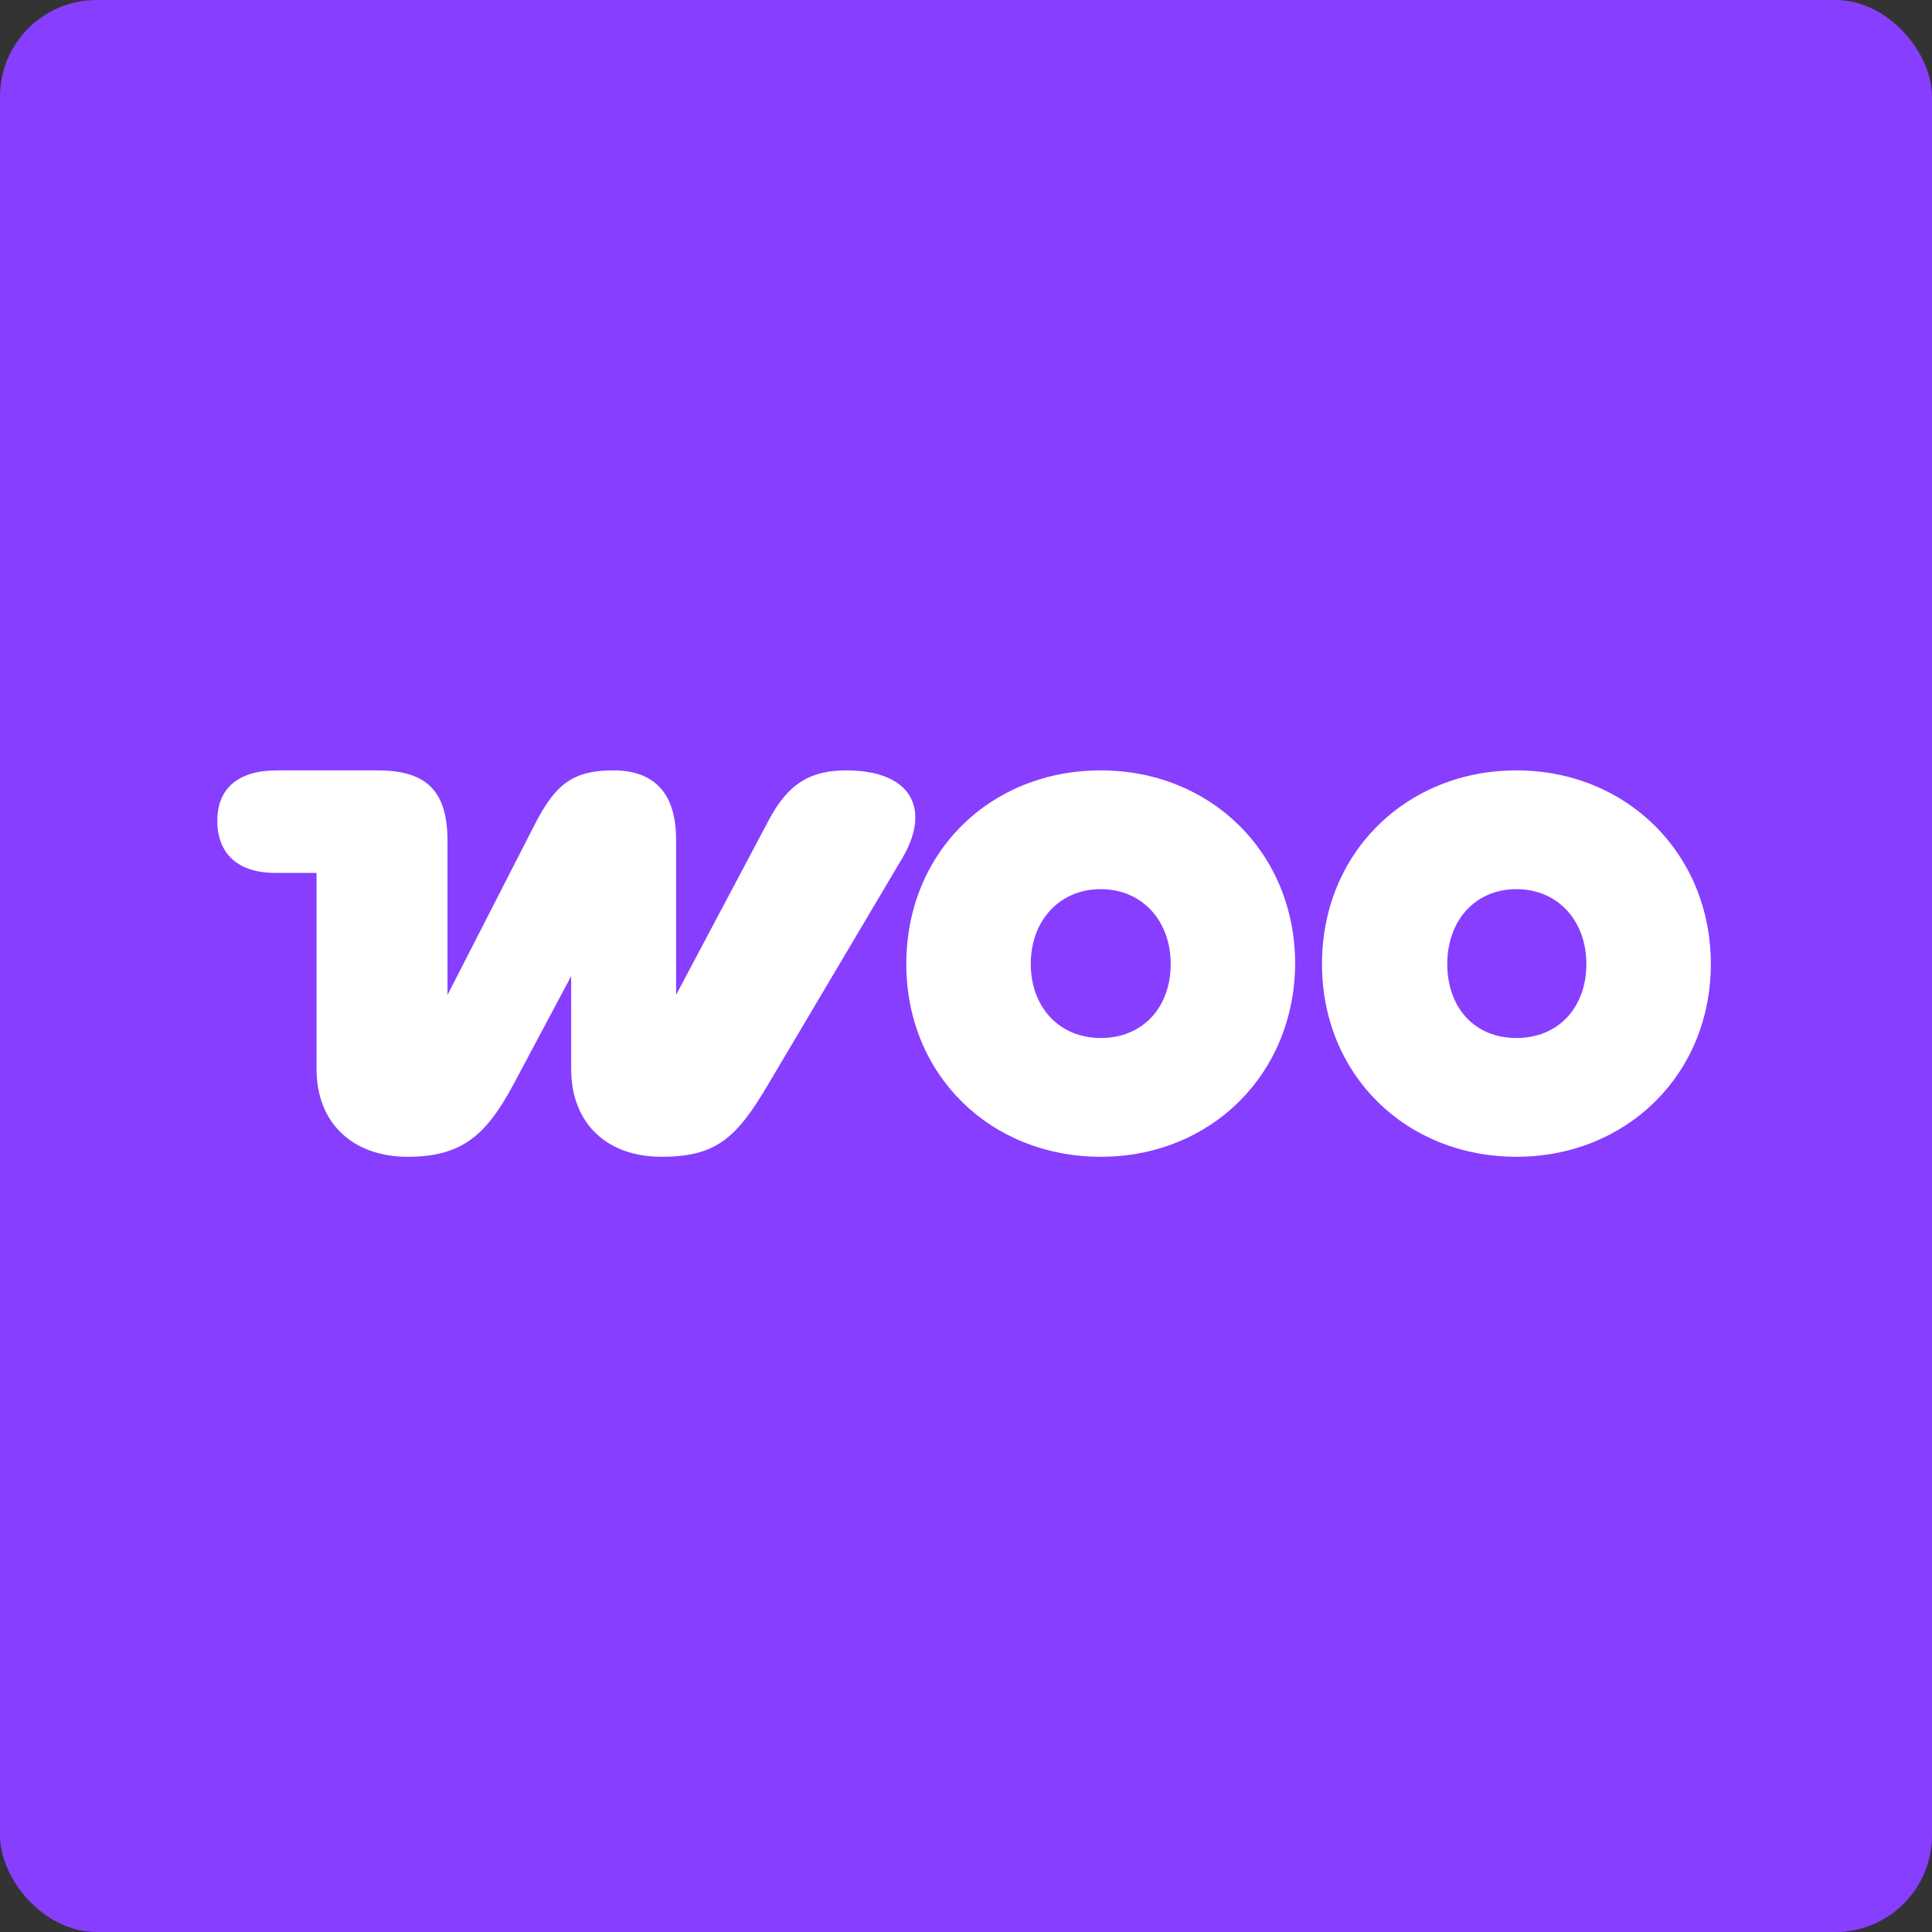
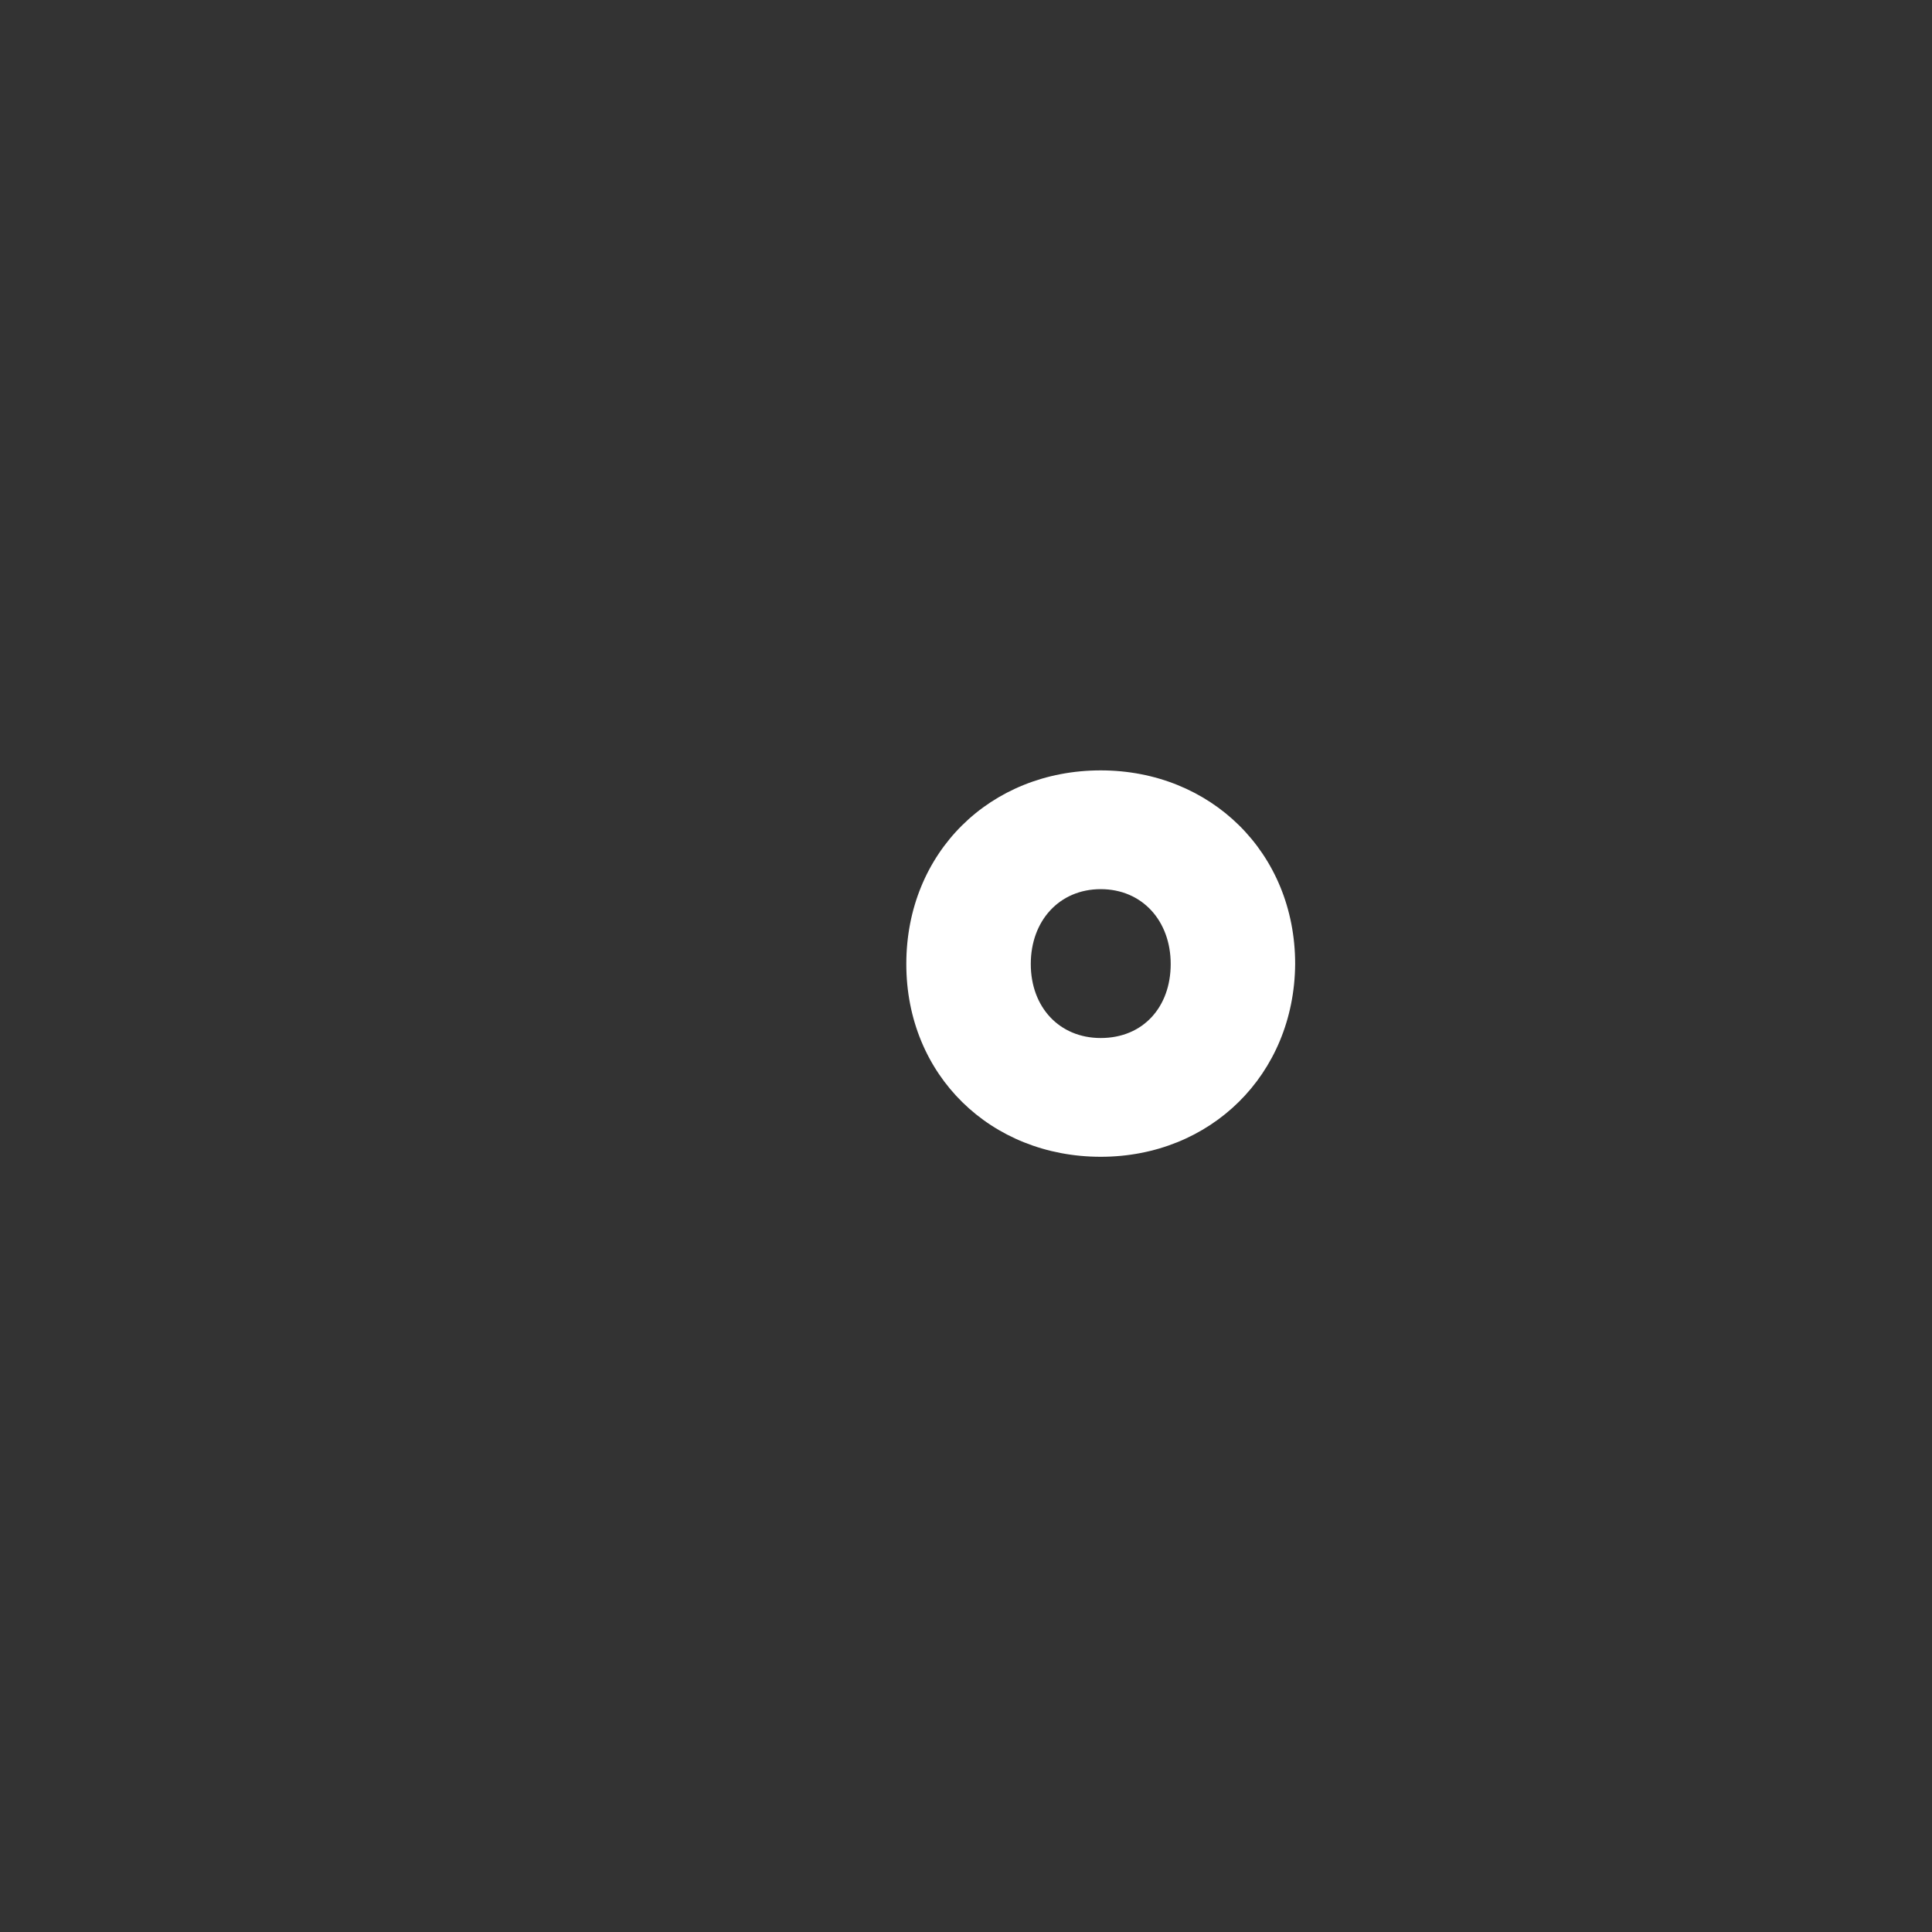
<svg xmlns="http://www.w3.org/2000/svg" width="200" height="200" viewBox="0 0 200 200" fill="none">
  <rect x="0" y="0" width="200" height="200" fill="#333333" stroke="none" />
-   <rect width="200" height="200" rx="10" fill="#873EFF" />
  <g clip-path="url(#clip0_2656_2764)">
-     <path fill-rule="evenodd" clip-rule="evenodd" d="M87.674 79.75C84.052 79.75 81.695 80.929 79.589 84.887L69.989 102.992V86.908C69.989 82.108 67.716 79.75 63.505 79.75C59.295 79.75 57.526 81.182 55.421 85.224L46.326 102.992V87.076C46.326 81.939 44.221 79.75 39.084 79.75H28.642C24.684 79.75 22.495 81.603 22.495 84.971C22.495 88.34 24.6 90.361 28.474 90.361H32.768V110.655C32.768 116.382 36.642 119.75 42.2 119.75C47.758 119.75 50.284 117.561 53.063 112.424L59.126 101.055V110.655C59.126 116.297 62.831 119.75 68.474 119.75C74.116 119.75 76.221 117.813 79.421 112.424L93.4 88.845C96.431 83.708 94.326 79.75 87.589 79.75C87.589 79.75 87.589 79.75 87.674 79.75Z" fill="white" />
    <path fill-rule="evenodd" clip-rule="evenodd" d="M113.948 79.75C102.495 79.75 93.821 88.255 93.821 99.792C93.821 111.329 102.579 119.75 113.948 119.75C125.316 119.75 133.99 111.245 134.074 99.792C134.074 88.255 125.316 79.75 113.948 79.75ZM113.948 107.455C109.653 107.455 106.706 104.255 106.706 99.792C106.706 95.329 109.653 92.045 113.948 92.045C118.242 92.045 121.19 95.329 121.19 99.792C121.19 104.255 118.327 107.455 113.948 107.455Z" fill="white" />
-     <path fill-rule="evenodd" clip-rule="evenodd" d="M156.979 79.75C145.61 79.75 136.853 88.255 136.853 99.792C136.853 111.329 145.61 119.75 156.979 119.75C168.347 119.75 177.105 111.245 177.105 99.792C177.105 88.34 168.347 79.75 156.979 79.75ZM156.979 107.455C152.6 107.455 149.821 104.255 149.821 99.792C149.821 95.329 152.684 92.045 156.979 92.045C161.274 92.045 164.221 95.329 164.221 99.792C164.221 104.255 161.358 107.455 156.979 107.455Z" fill="white" />
  </g>
  <defs>
    <clipPath id="clip0_2656_2764">
      <rect width="154.611" height="40" fill="white" transform="translate(22.495 79.75)" />
    </clipPath>
  </defs>
</svg>